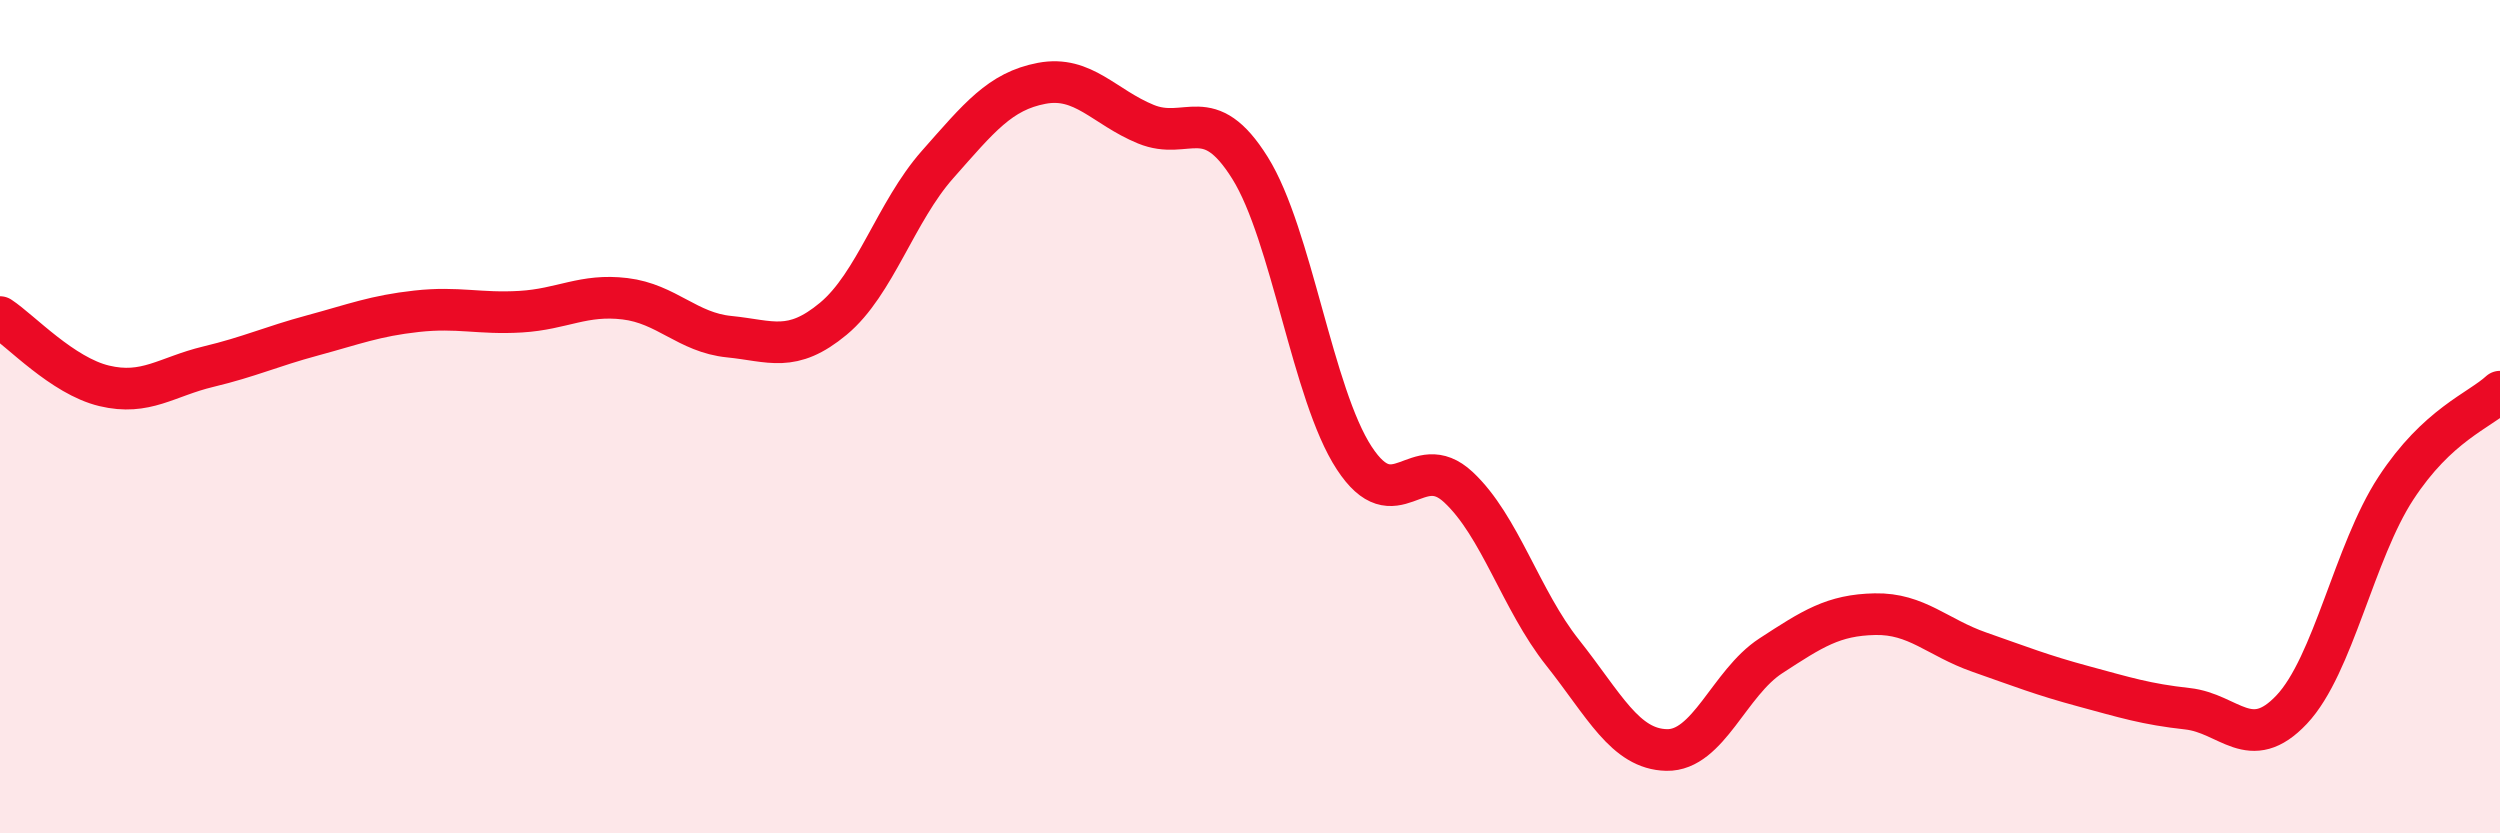
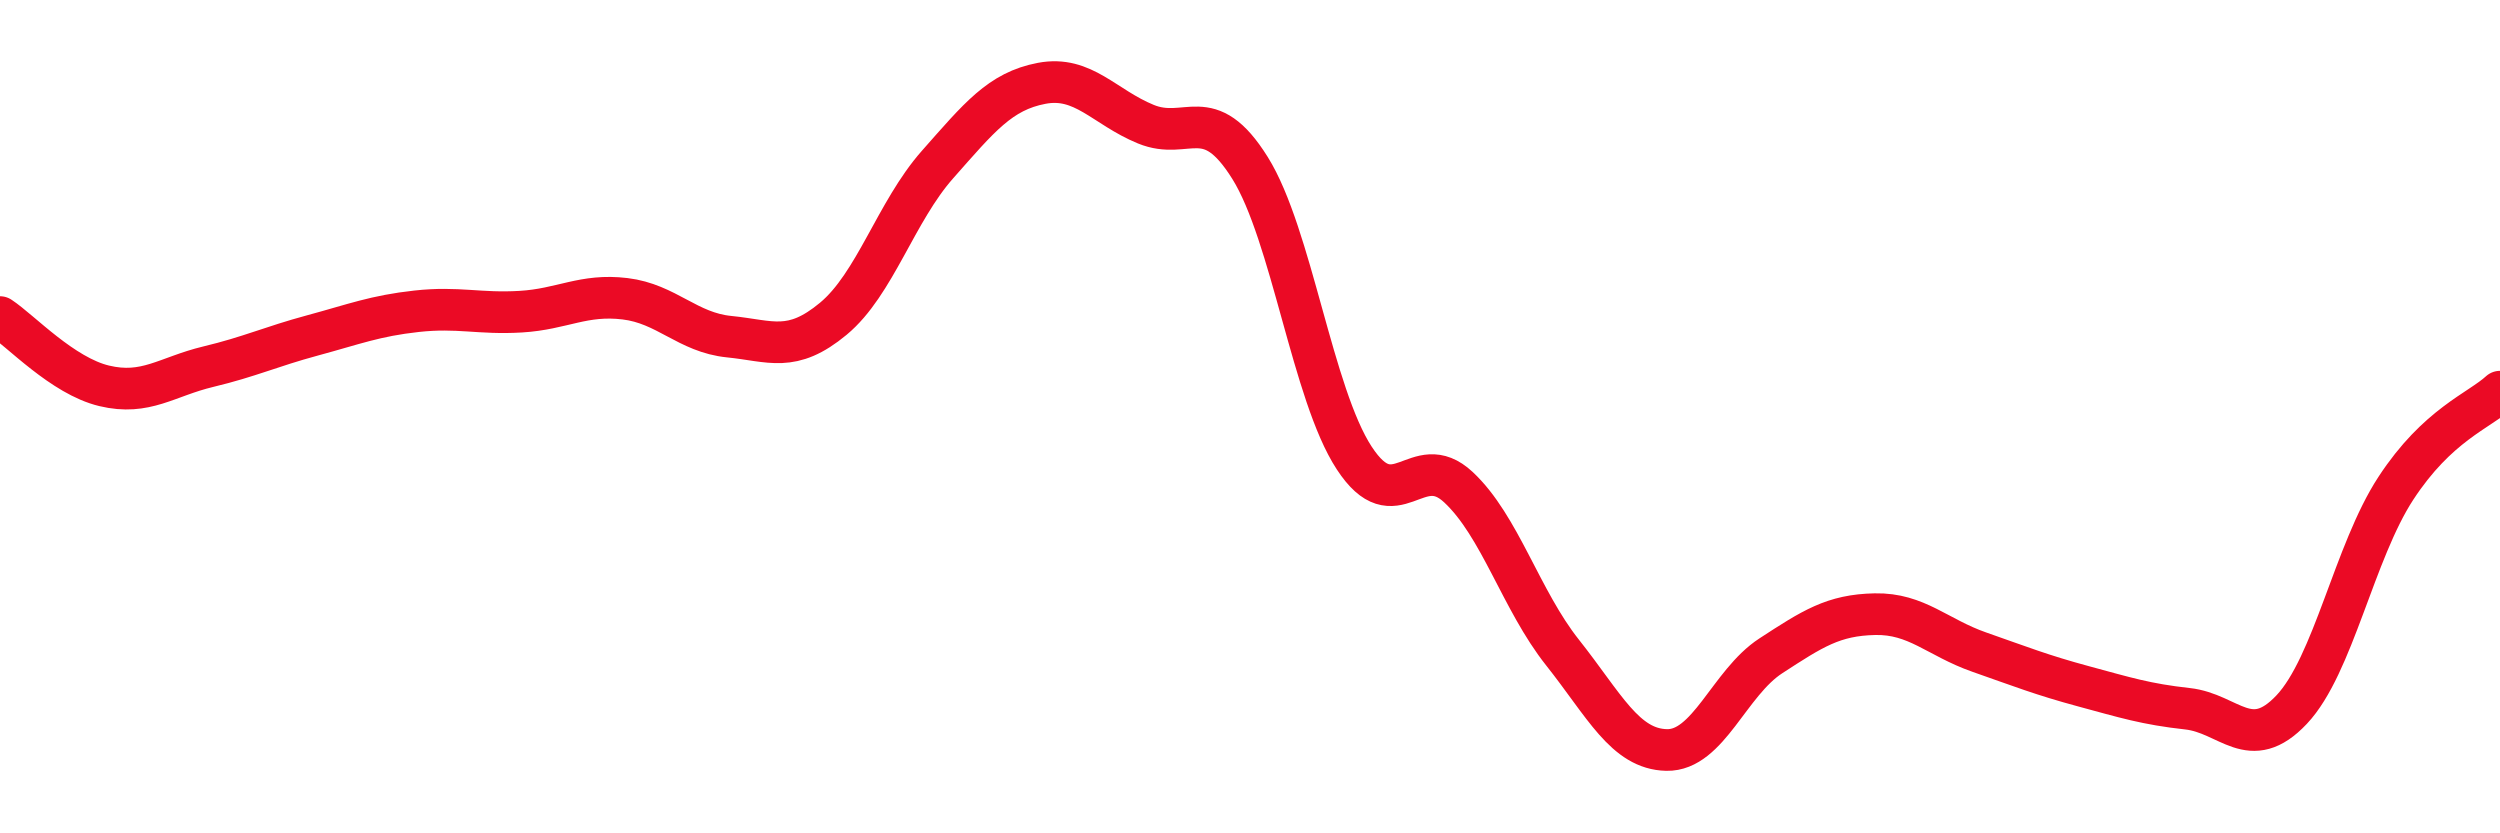
<svg xmlns="http://www.w3.org/2000/svg" width="60" height="20" viewBox="0 0 60 20">
-   <path d="M 0,7.61 C 0.5,7.94 1.5,9.02 2.5,9.26 C 3.5,9.5 4,9.04 5,8.8 C 6,8.56 6.5,8.32 7.5,8.05 C 8.5,7.78 9,7.58 10,7.47 C 11,7.36 11.5,7.54 12.5,7.48 C 13.5,7.42 14,7.05 15,7.17 C 16,7.29 16.5,7.98 17.5,8.08 C 18.5,8.18 19,8.48 20,7.65 C 21,6.82 21.5,5.08 22.5,3.95 C 23.5,2.82 24,2.19 25,2 C 26,1.81 26.5,2.57 27.5,2.98 C 28.5,3.39 29,2.43 30,4.03 C 31,5.63 31.5,9.46 32.5,10.99 C 33.5,12.52 34,10.76 35,11.69 C 36,12.62 36.5,14.4 37.5,15.66 C 38.5,16.92 39,17.98 40,18 C 41,18.02 41.5,16.39 42.5,15.74 C 43.5,15.09 44,14.76 45,14.74 C 46,14.72 46.5,15.3 47.5,15.65 C 48.5,16 49,16.2 50,16.47 C 51,16.74 51.5,16.9 52.5,17.01 C 53.5,17.12 54,18.09 55,17.03 C 56,15.97 56.5,13.25 57.5,11.72 C 58.5,10.19 59.5,9.86 60,9.4L60 20L0 20Z" fill="#EB0A25" opacity="0.1" stroke-linecap="round" stroke-linejoin="round" />
  <path d="M 0,7.61 C 0.5,7.94 1.5,9.02 2.5,9.26 C 3.5,9.5 4,9.04 5,8.8 C 6,8.56 6.5,8.32 7.5,8.05 C 8.5,7.78 9,7.58 10,7.47 C 11,7.36 11.5,7.54 12.5,7.48 C 13.5,7.42 14,7.05 15,7.17 C 16,7.29 16.5,7.98 17.5,8.08 C 18.5,8.18 19,8.48 20,7.65 C 21,6.82 21.5,5.08 22.5,3.95 C 23.5,2.82 24,2.19 25,2 C 26,1.81 26.5,2.57 27.5,2.98 C 28.5,3.39 29,2.43 30,4.03 C 31,5.63 31.5,9.46 32.5,10.99 C 33.5,12.52 34,10.76 35,11.69 C 36,12.62 36.5,14.4 37.5,15.66 C 38.5,16.92 39,17.98 40,18 C 41,18.02 41.5,16.39 42.5,15.74 C 43.5,15.09 44,14.76 45,14.74 C 46,14.72 46.5,15.3 47.5,15.65 C 48.5,16 49,16.2 50,16.47 C 51,16.74 51.5,16.9 52.5,17.01 C 53.5,17.12 54,18.09 55,17.03 C 56,15.97 56.5,13.25 57.5,11.72 C 58.5,10.19 59.5,9.86 60,9.4" stroke="#EB0A25" stroke-width="1" fill="none" stroke-linecap="round" stroke-linejoin="round" />
</svg>